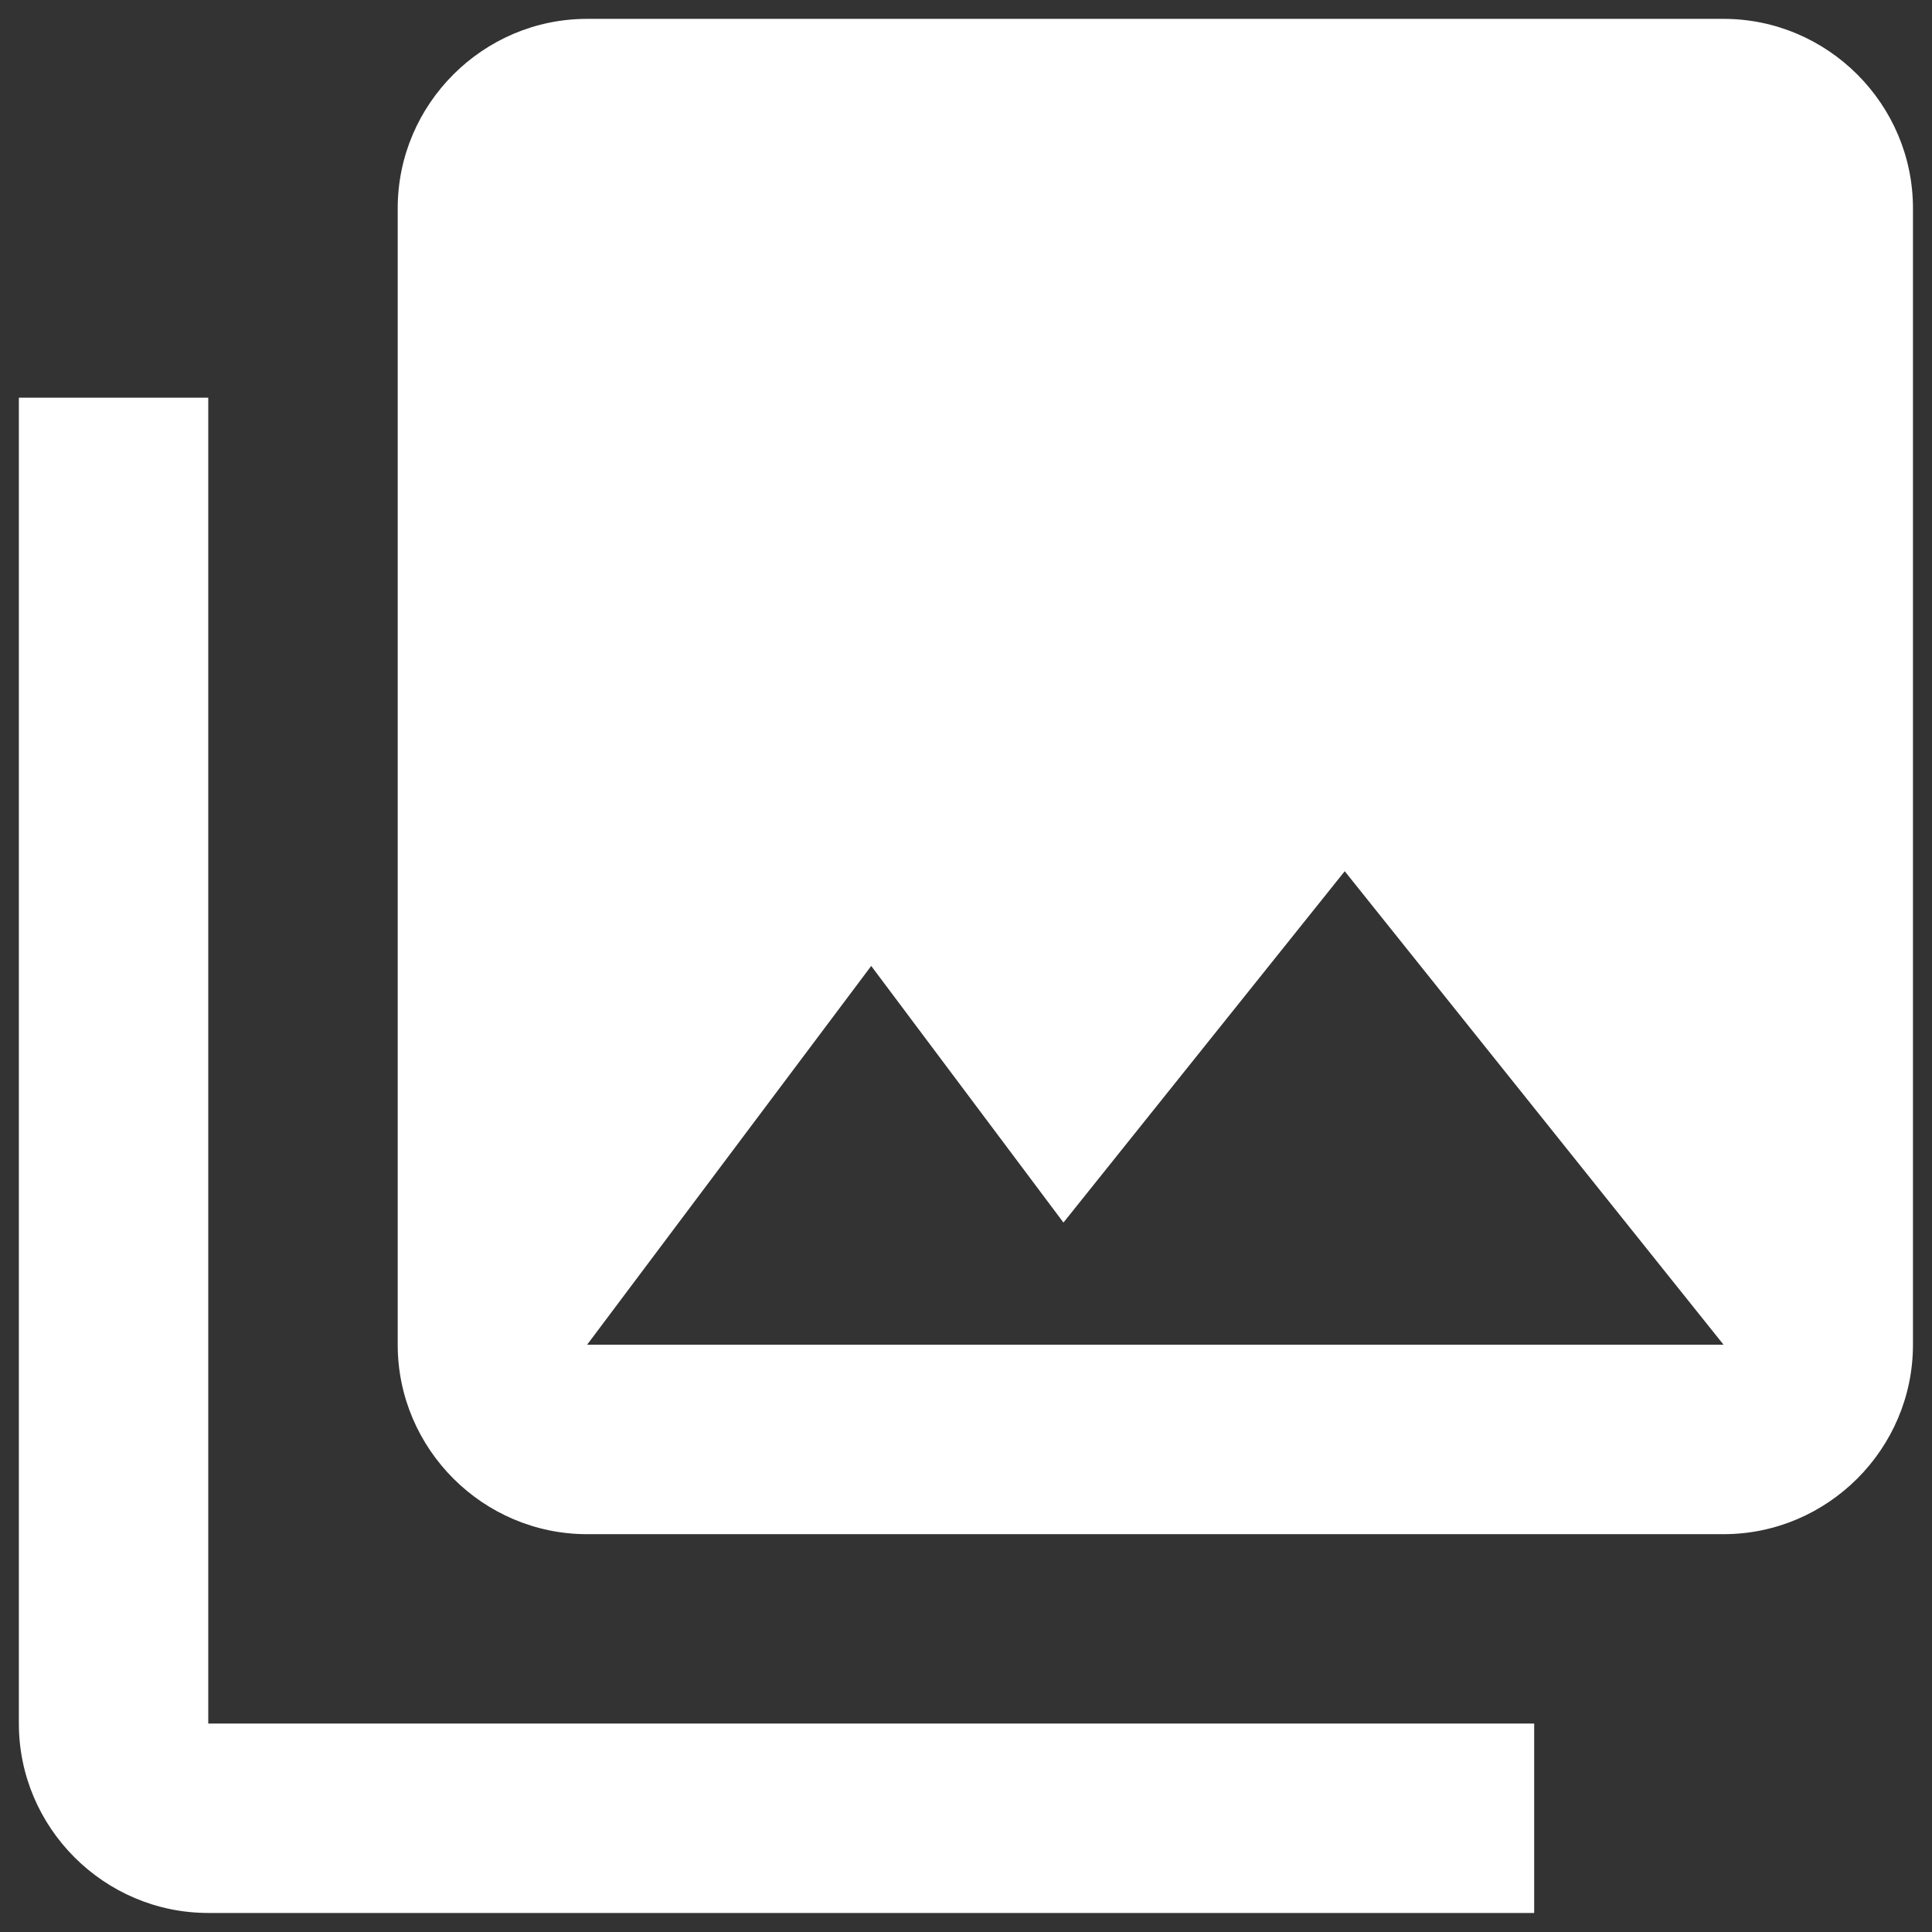
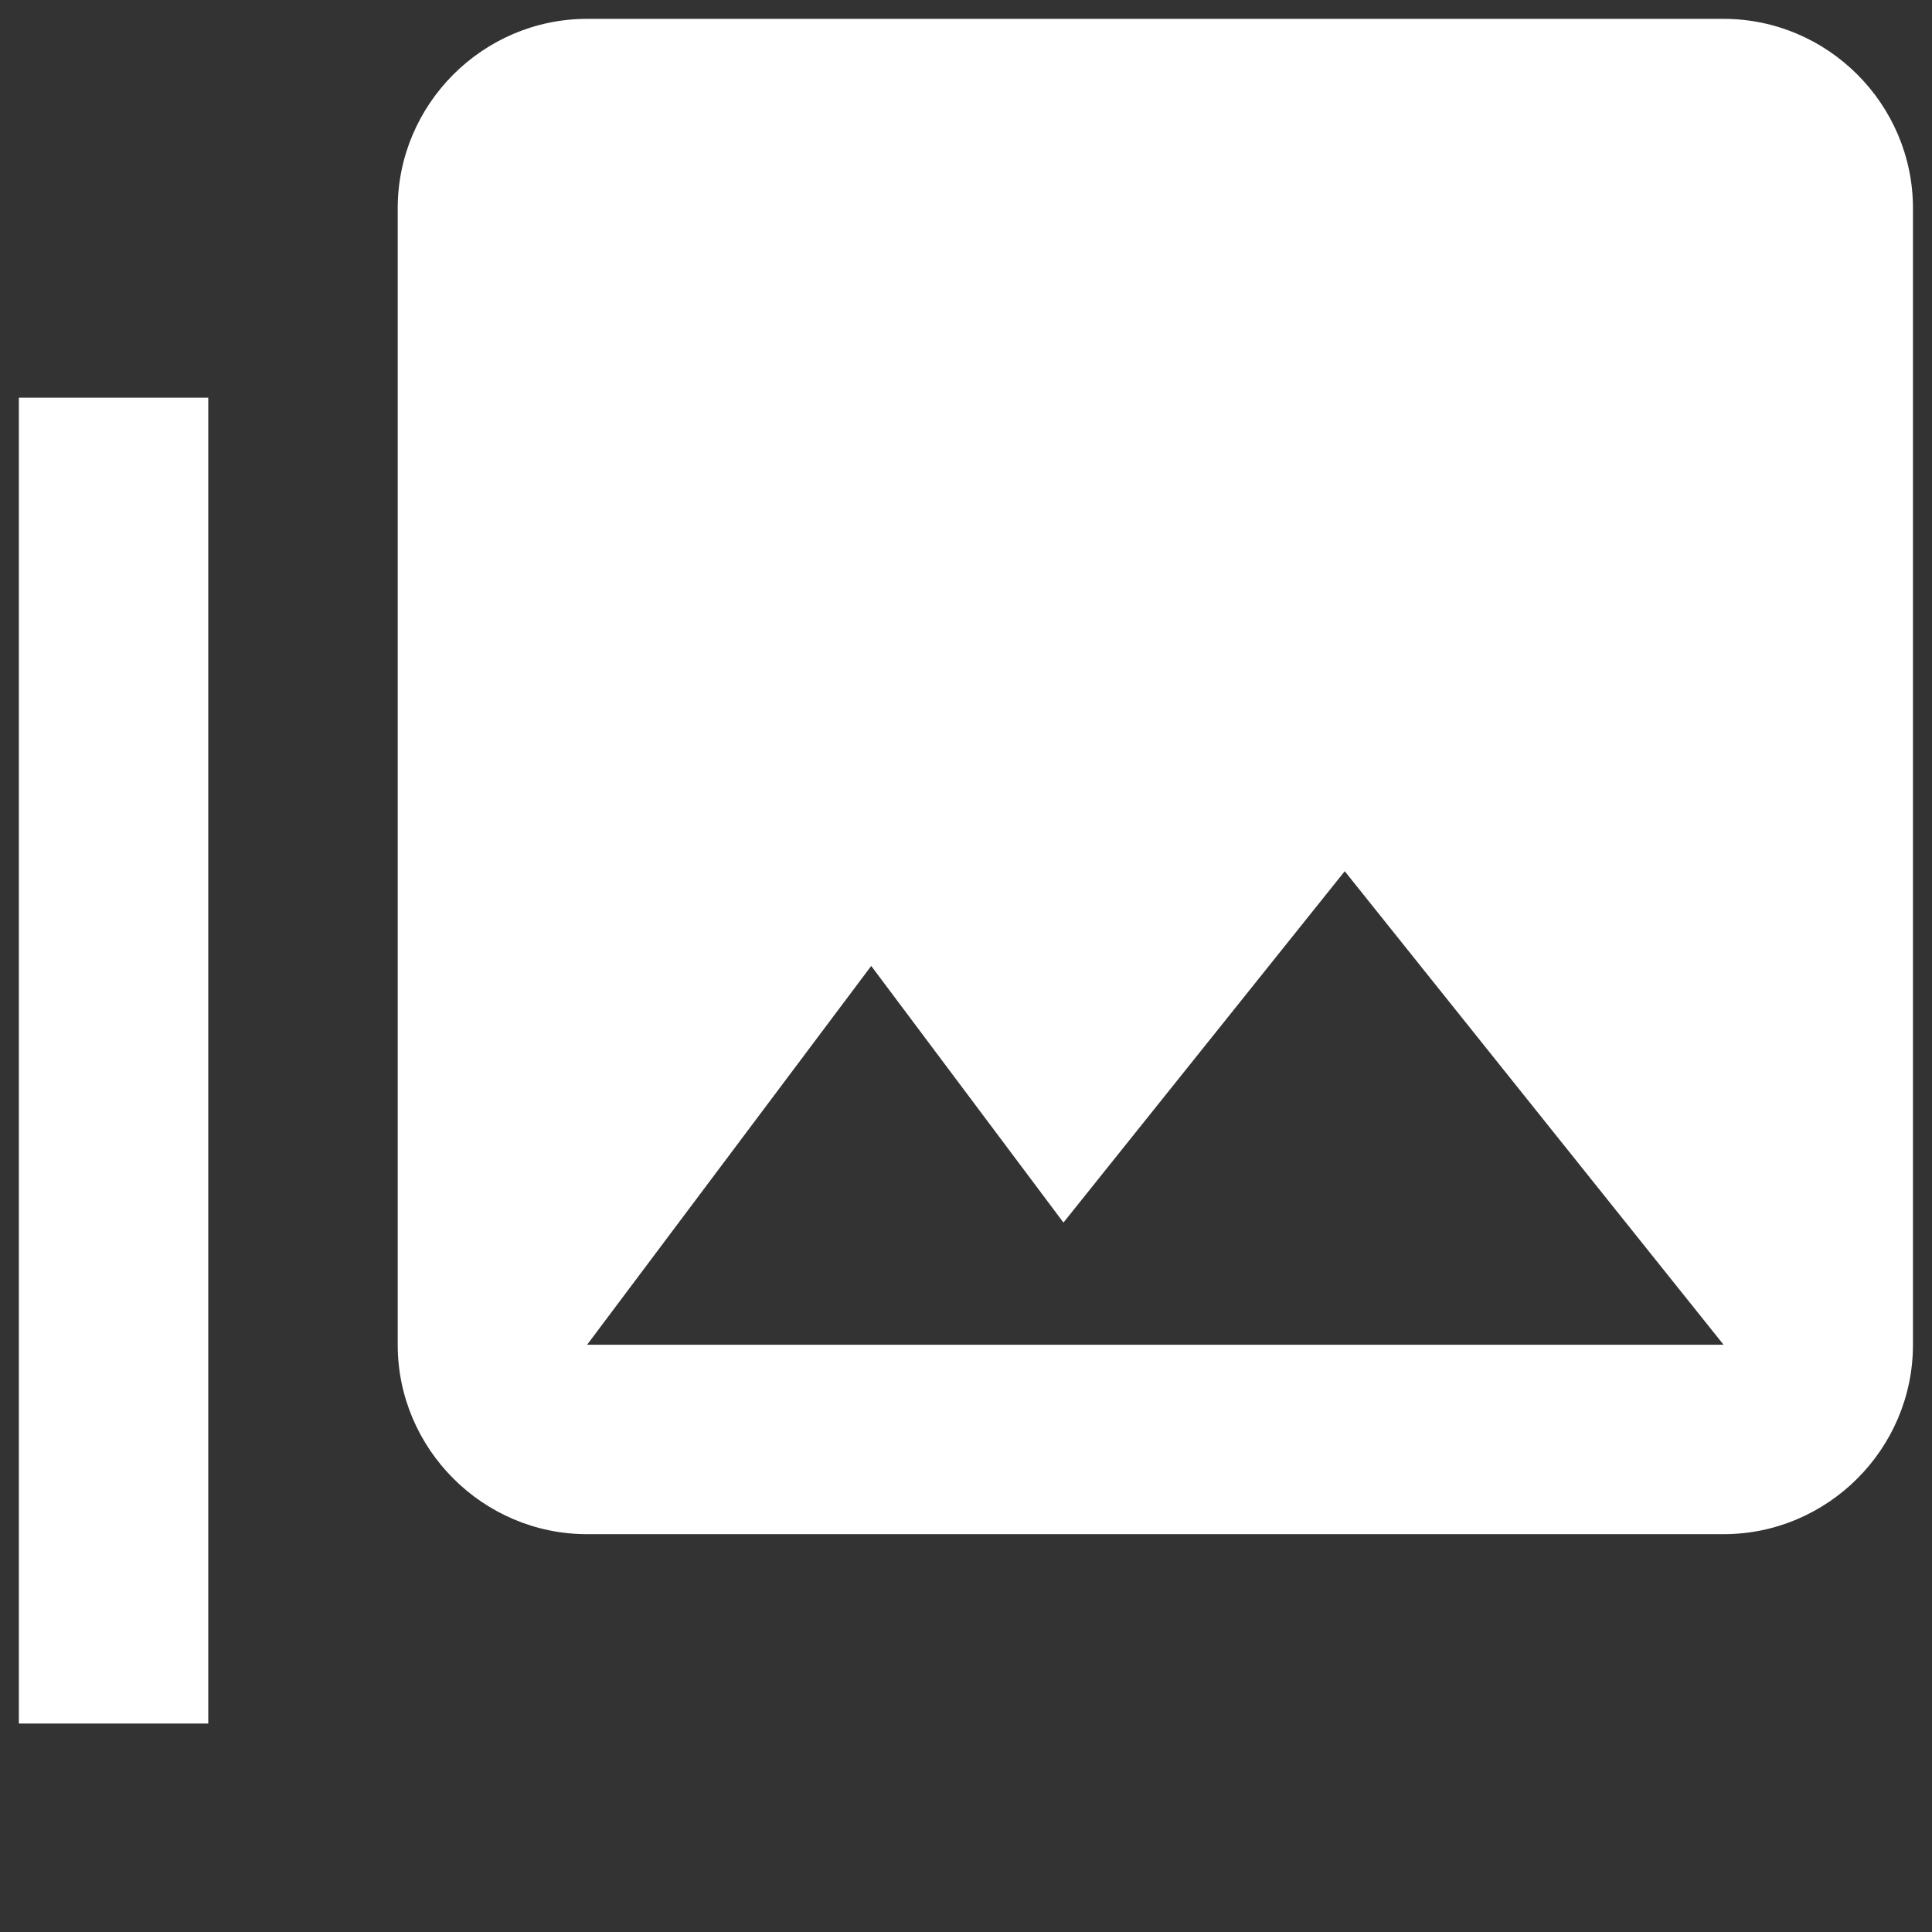
<svg xmlns="http://www.w3.org/2000/svg" width="34" height="34" viewBox="0 0 34 34" fill="none">
  <rect x="0" y="0" width="34" height="34" fill="#333333" stroke="none" />
-   <path d="M33.665 23.665V3.665C33.665 1.832 32.165 0.332 30.332 0.332H10.332C8.499 0.332 6.999 1.832 6.999 3.665V23.665C6.999 25.499 8.499 26.999 10.332 26.999H30.332C32.165 26.999 33.665 25.499 33.665 23.665ZM15.332 16.999L18.715 21.515L23.665 15.332L30.332 23.665H10.332L15.332 16.999ZM0.332 6.999V30.332C0.332 32.165 1.832 33.665 3.665 33.665H26.999V30.332H3.665V6.999H0.332Z" fill="white" />
+   <path d="M33.665 23.665V3.665C33.665 1.832 32.165 0.332 30.332 0.332H10.332C8.499 0.332 6.999 1.832 6.999 3.665V23.665C6.999 25.499 8.499 26.999 10.332 26.999H30.332C32.165 26.999 33.665 25.499 33.665 23.665ZM15.332 16.999L18.715 21.515L23.665 15.332L30.332 23.665H10.332L15.332 16.999ZM0.332 6.999V30.332H26.999V30.332H3.665V6.999H0.332Z" fill="white" />
</svg>